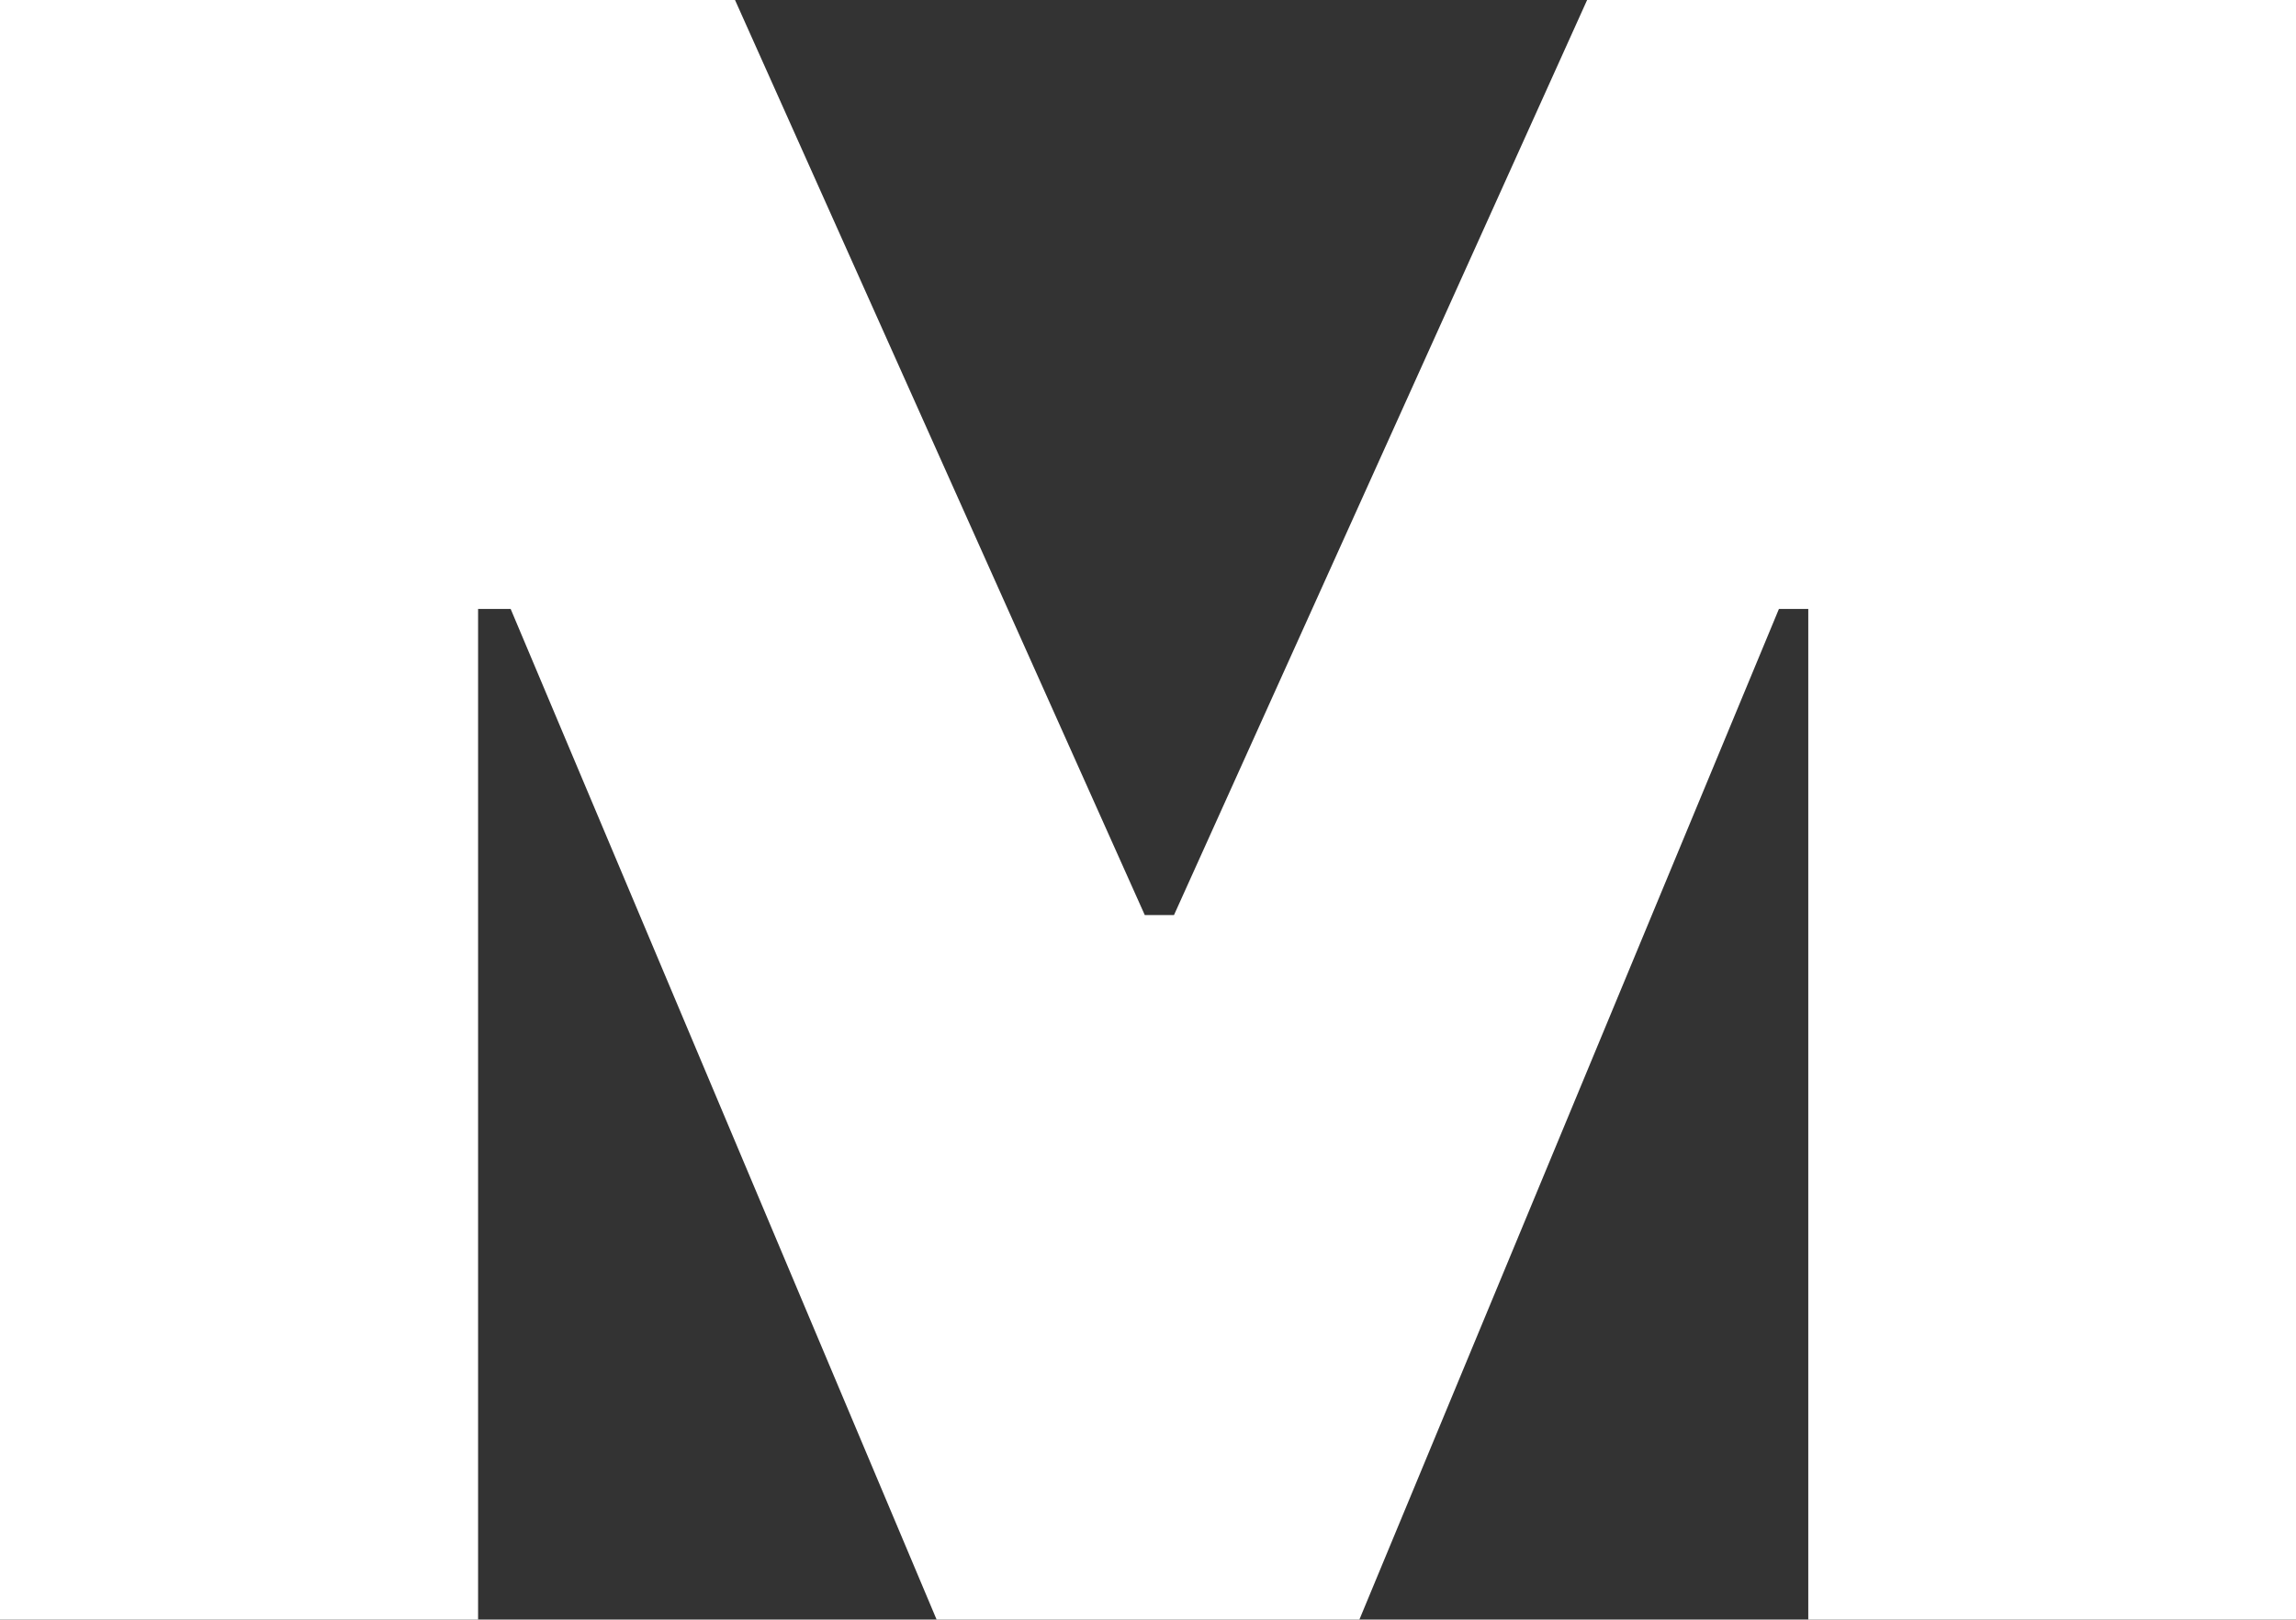
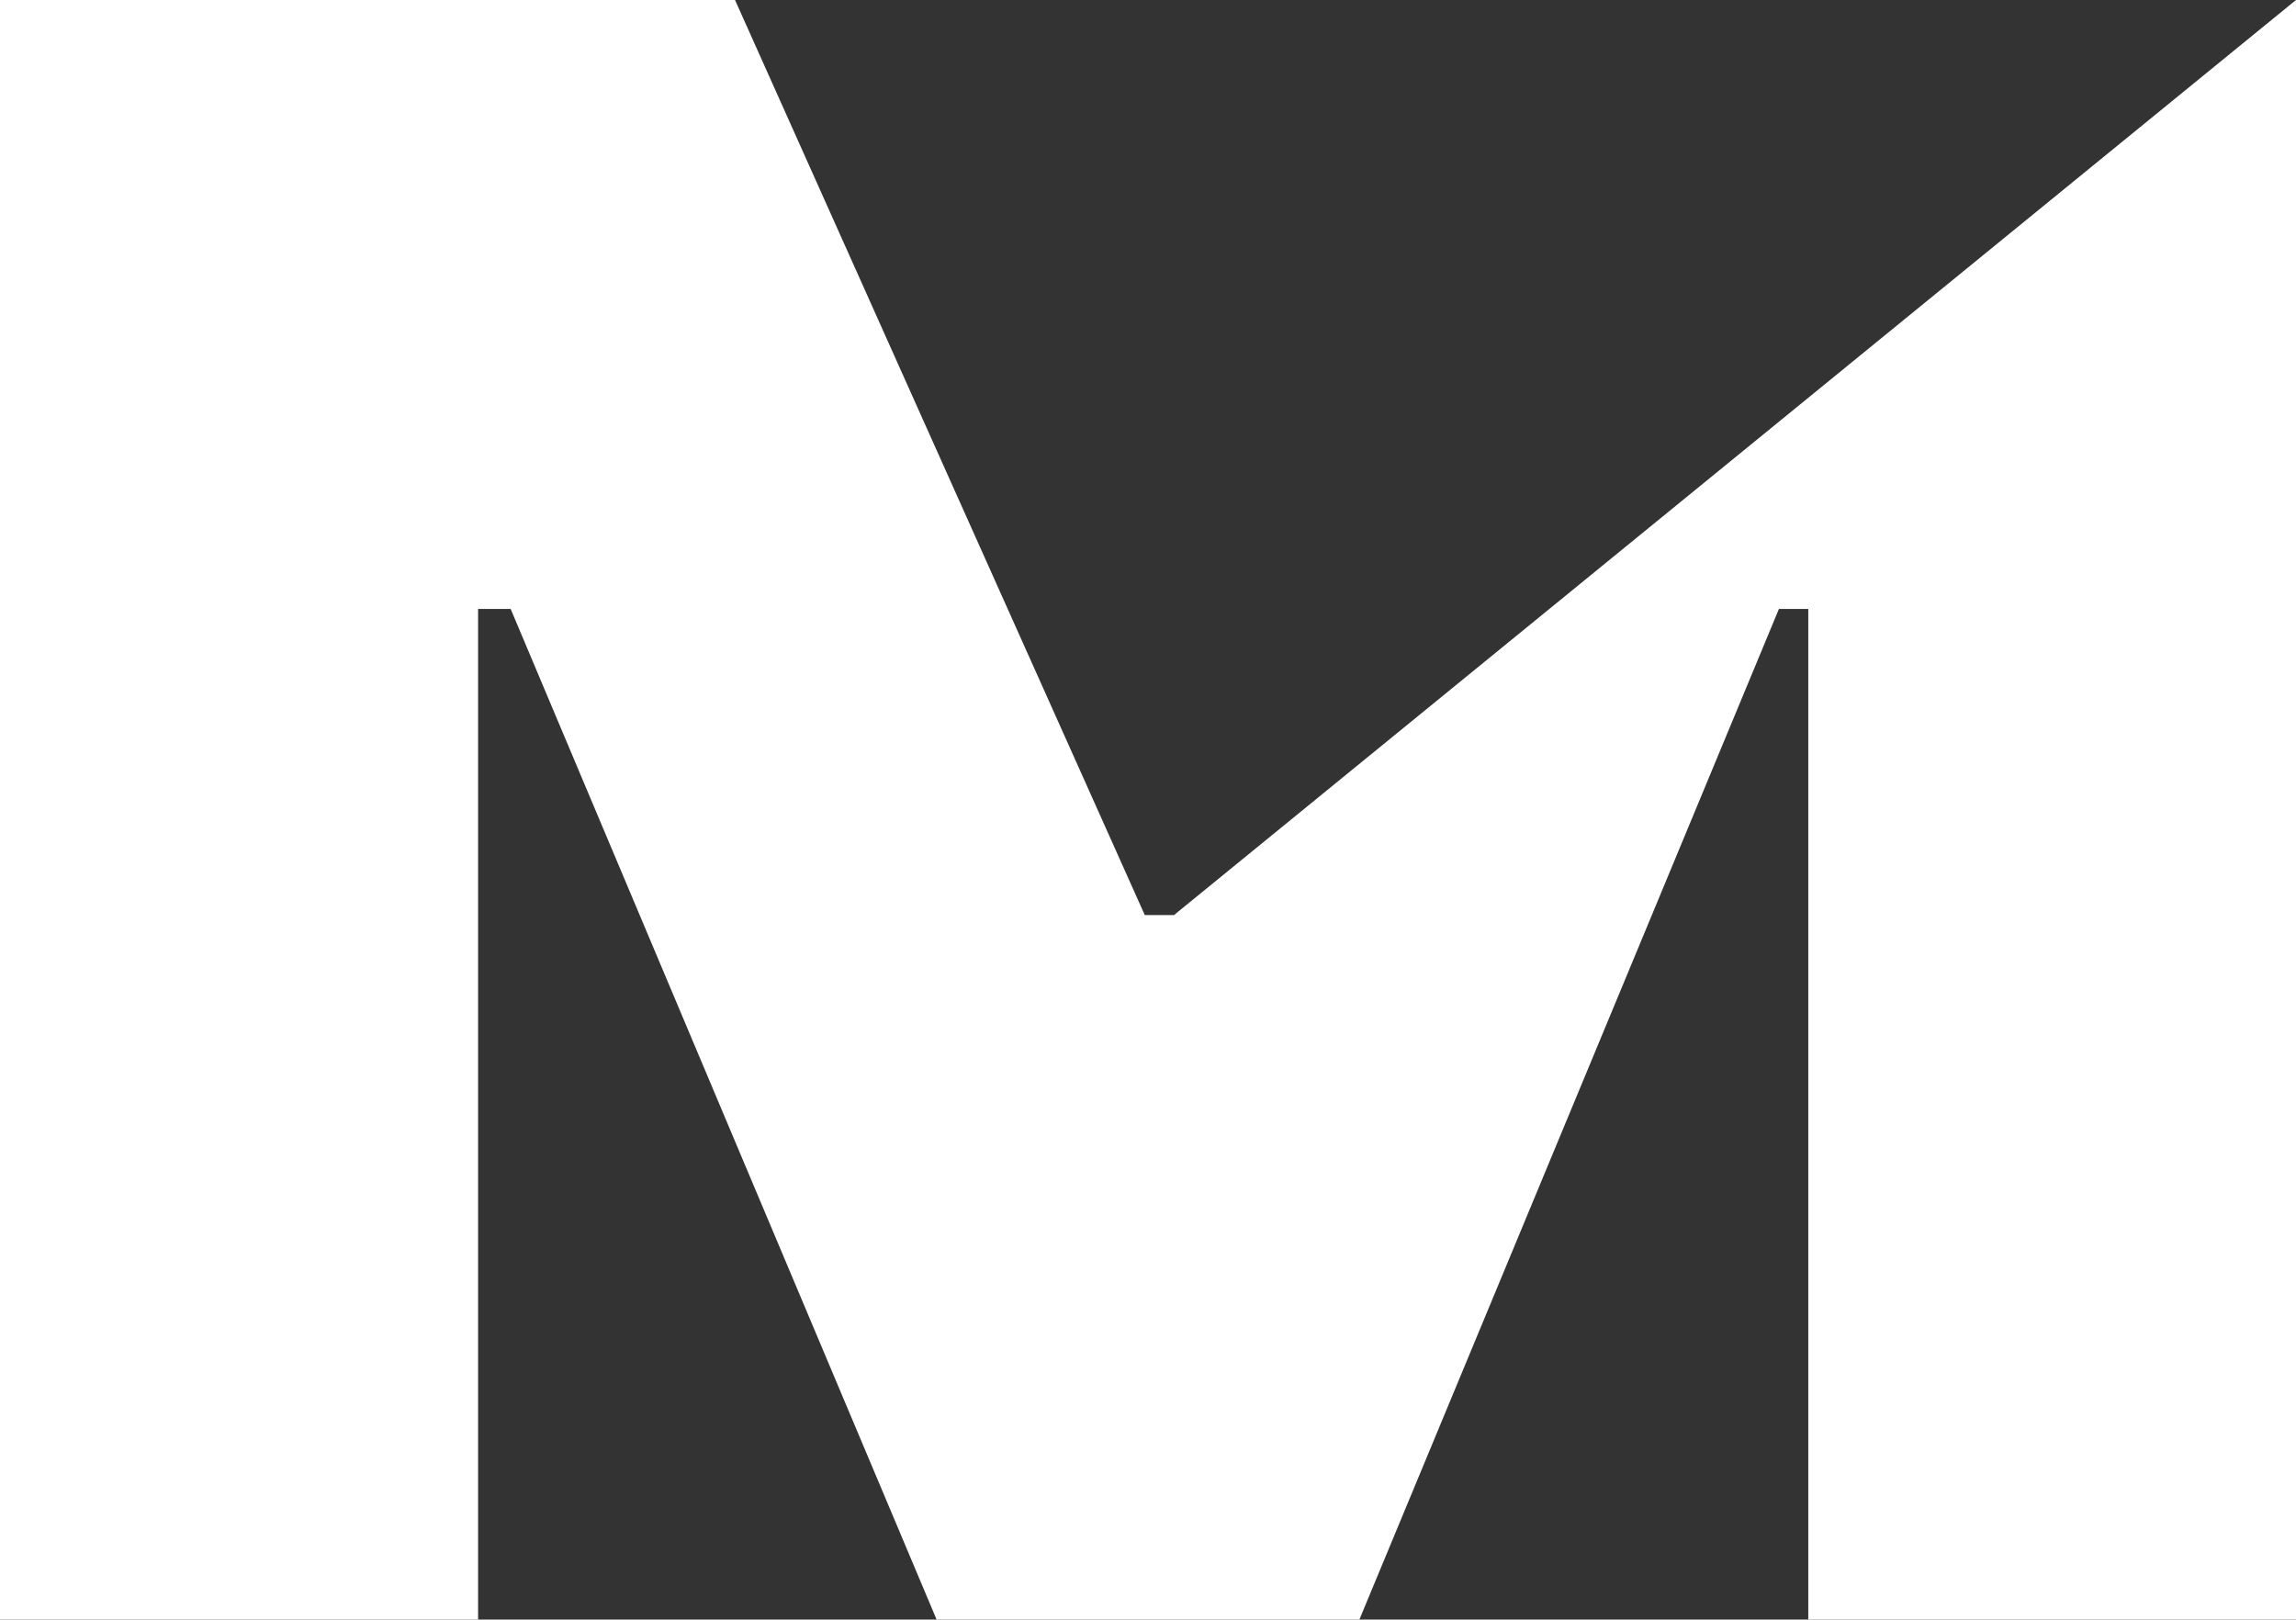
<svg xmlns="http://www.w3.org/2000/svg" width="258" height="182" viewBox="0 0 258 182" fill="none">
  <rect x="0" y="0" width="258" height="182" fill="#333333" stroke="none" />
-   <path d="M131.92 102.83H128.639L82.594 0H0V182H53.723V68.426H57.381L105.247 182H152.753L199.898 68.426H203.195V182H258V0H178.343L131.92 102.83Z" fill="white" />
+   <path d="M131.92 102.83H128.639L82.594 0H0V182H53.723V68.426H57.381L105.247 182H152.753L199.898 68.426H203.195V182H258V0L131.92 102.83Z" fill="white" />
</svg>